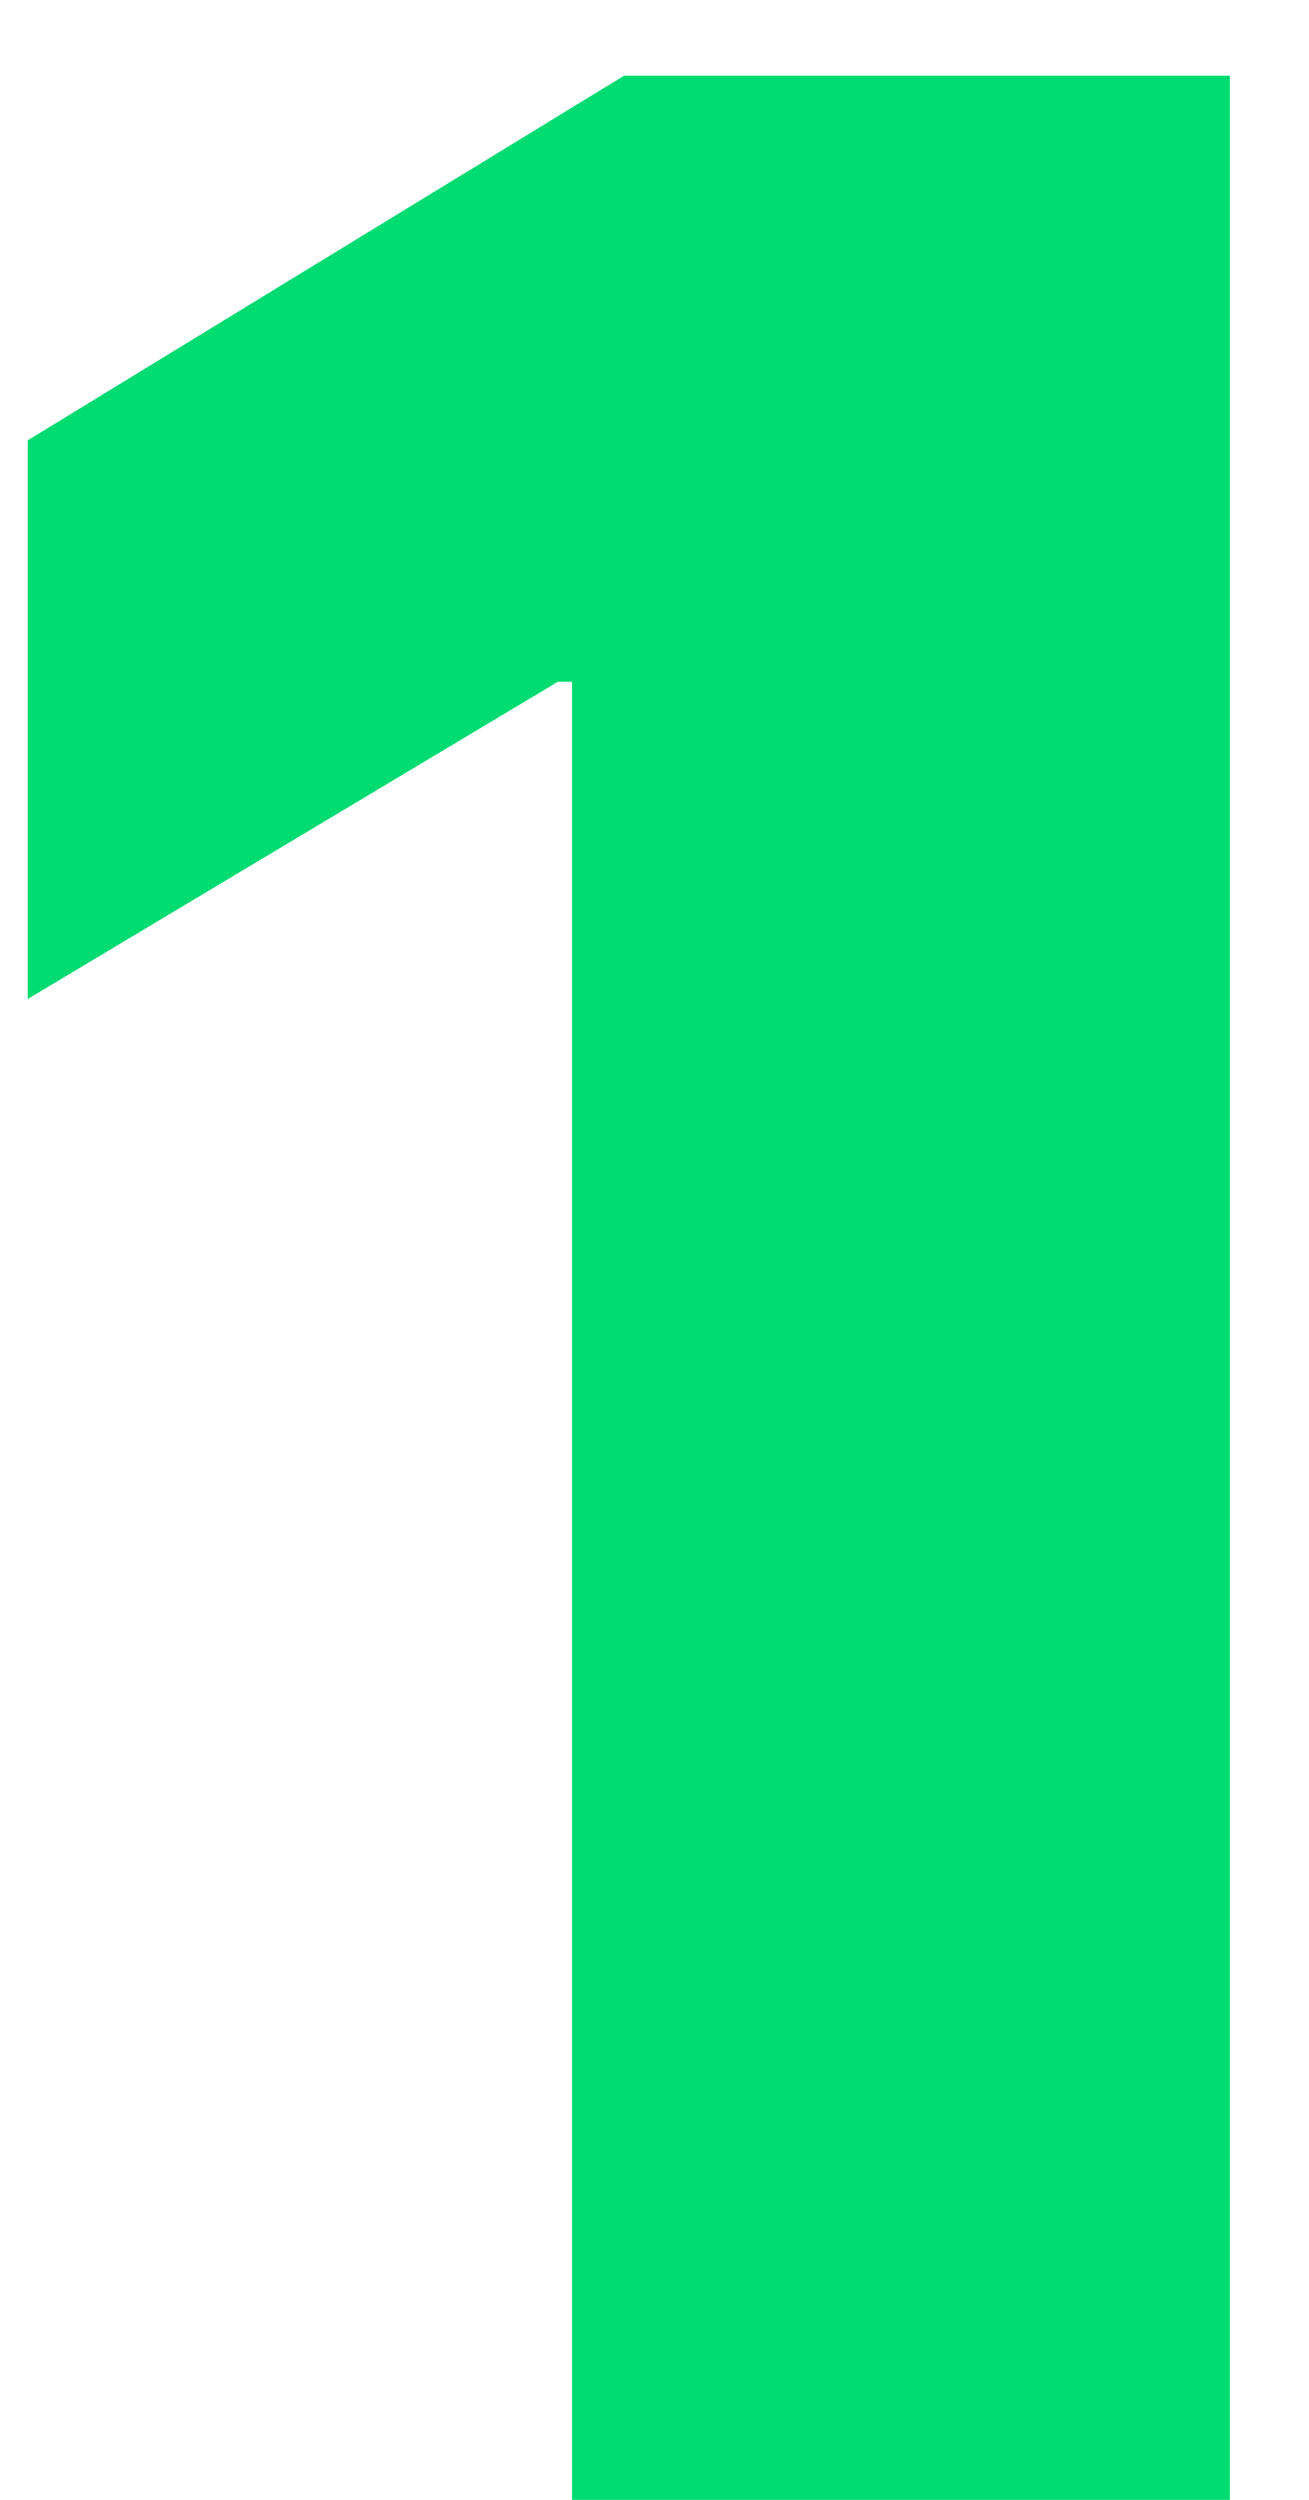
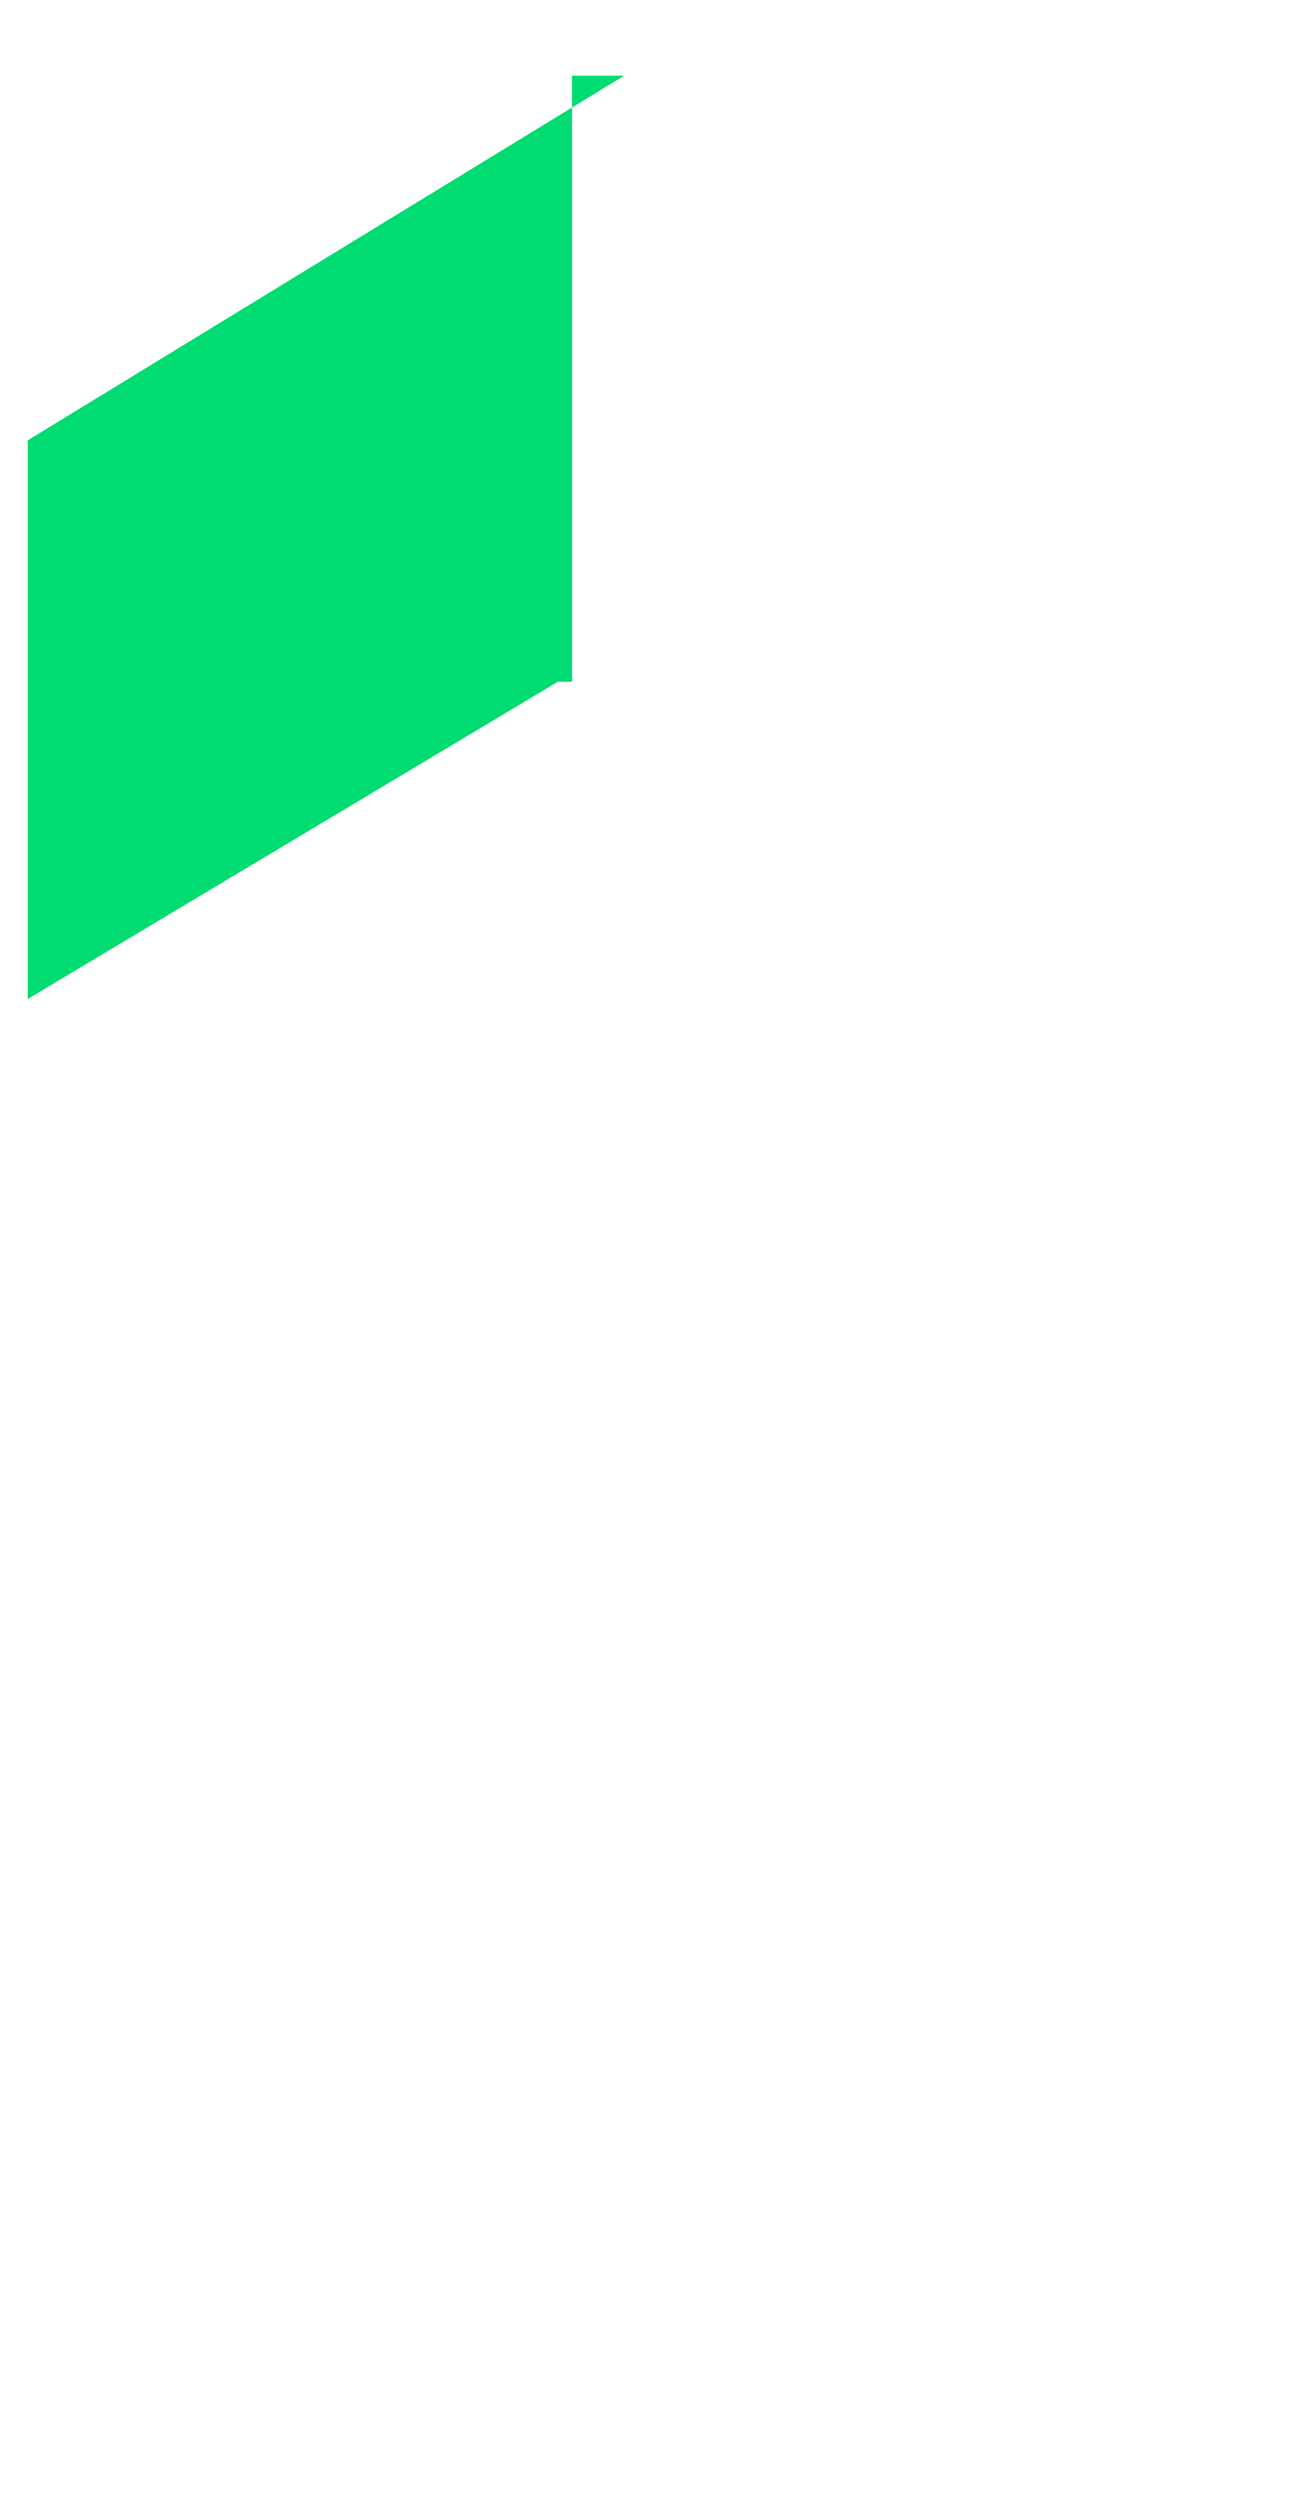
<svg xmlns="http://www.w3.org/2000/svg" width="11" height="21" viewBox="0 0 11 21" fill="none">
-   <path d="M10.335 0.636V21H4.807V5.727H4.688L0.233 8.392V3.699L5.244 0.636H10.335Z" fill="#00DB72" />
+   <path d="M10.335 0.636H4.807V5.727H4.688L0.233 8.392V3.699L5.244 0.636H10.335Z" fill="#00DB72" />
</svg>